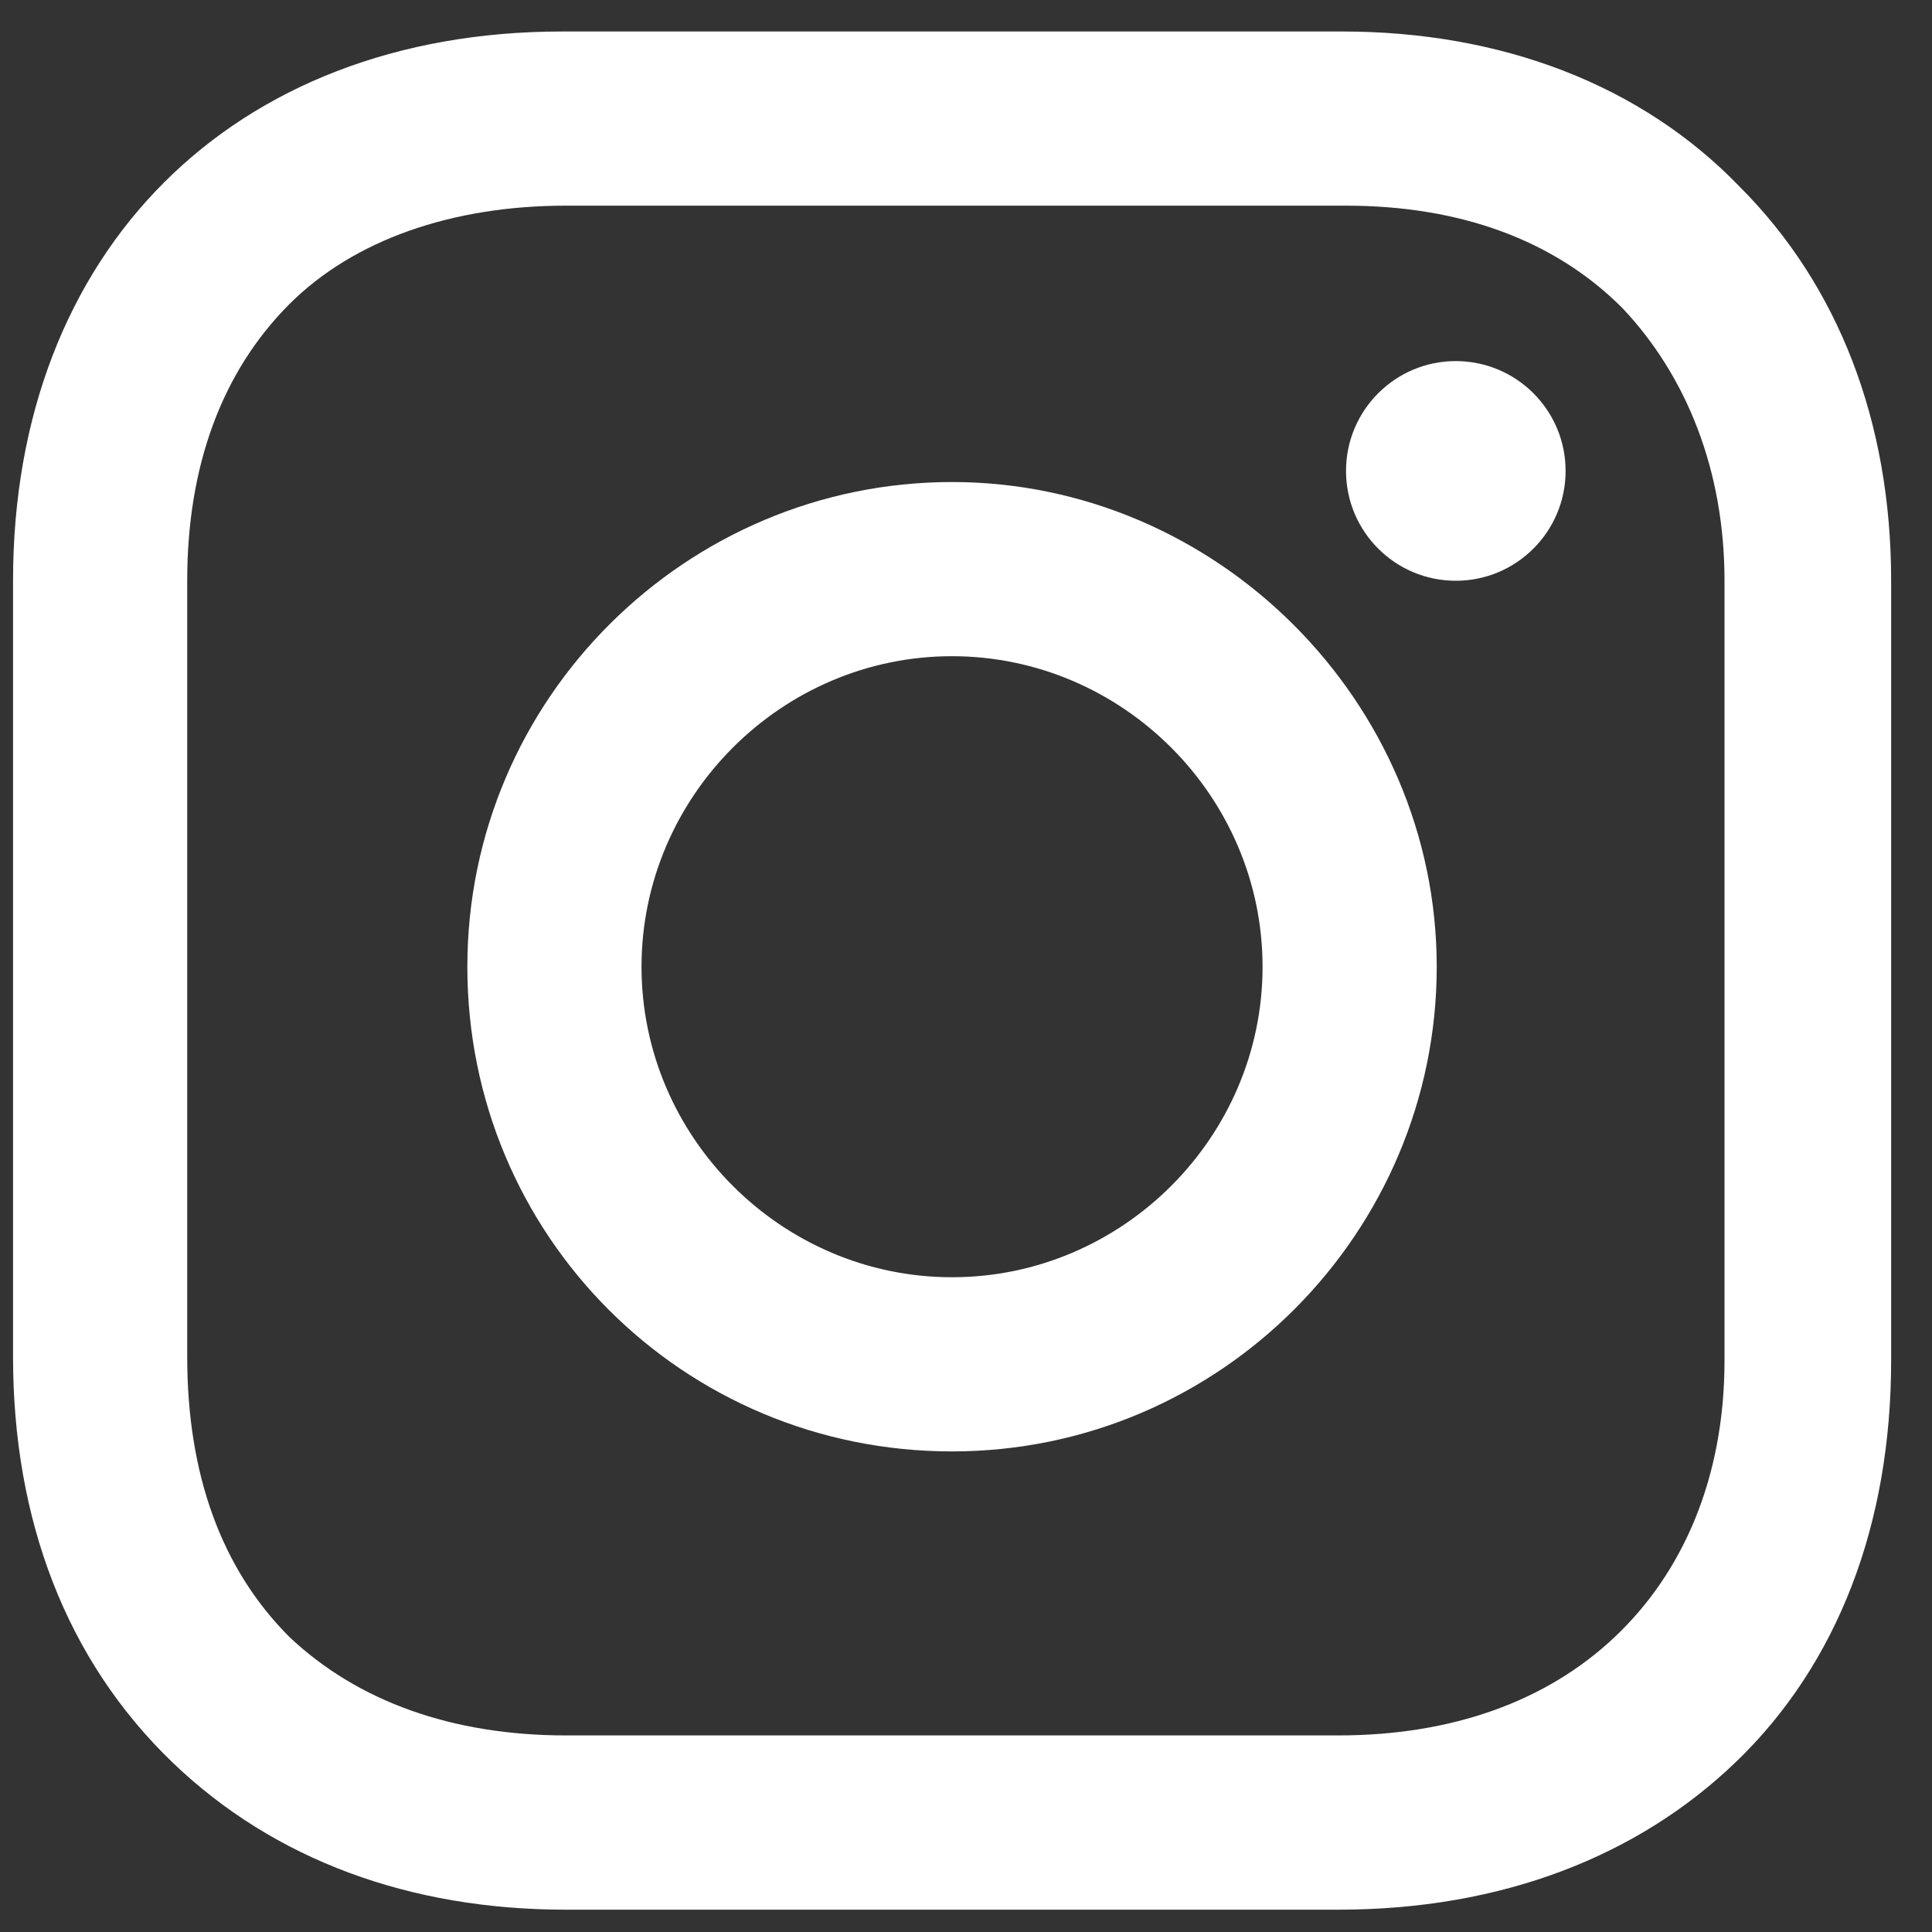
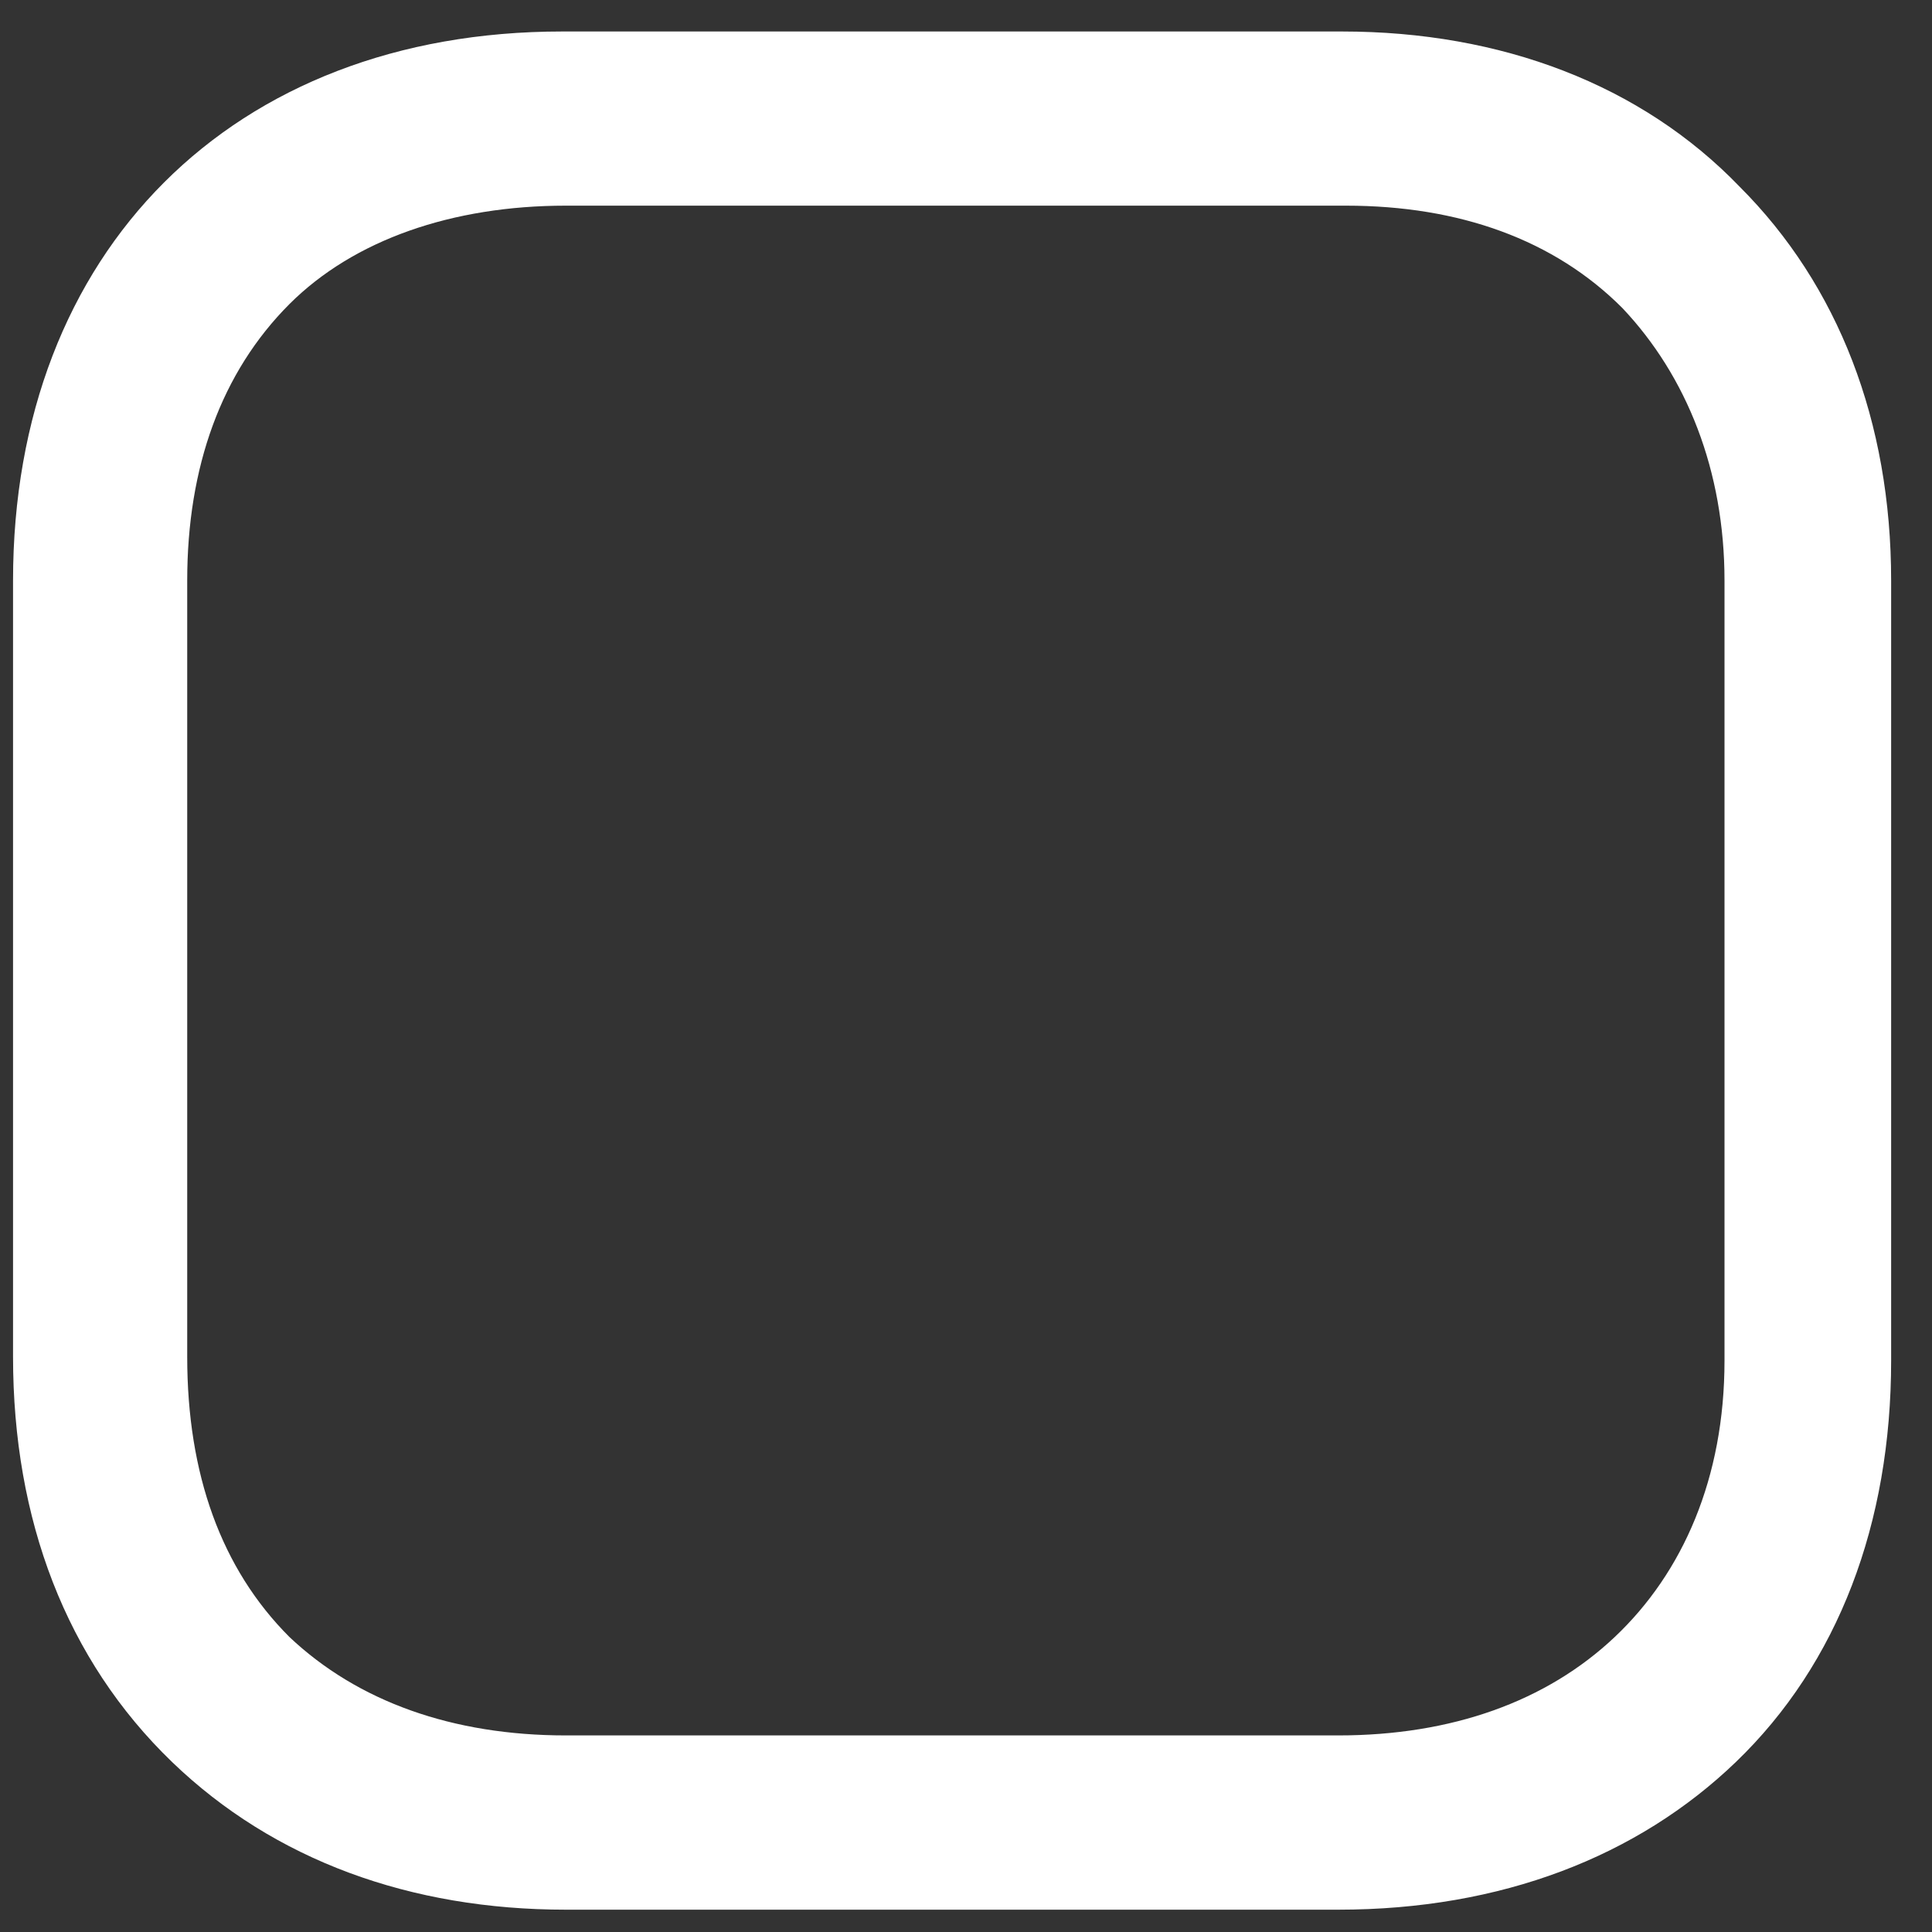
<svg xmlns="http://www.w3.org/2000/svg" width="20" height="20" viewBox="0 0 20 20" fill="none">
  <rect x="0" y="0" width="20" height="20" fill="#333333" stroke="none" />
-   <path d="M9.855 4.99C7.111 4.99 4.838 7.225 4.838 10.008C4.838 12.791 7.072 15.025 9.855 15.025C12.638 15.025 14.873 12.752 14.873 10.008C14.873 7.264 12.599 4.99 9.855 4.99ZM9.855 13.222C8.091 13.222 6.641 11.772 6.641 10.008C6.641 8.244 8.091 6.793 9.855 6.793C11.619 6.793 13.07 8.244 13.07 10.008C13.07 11.772 11.619 13.222 9.855 13.222Z" fill="white" />
-   <path d="M15.07 6.012C15.698 6.012 16.207 5.503 16.207 4.875C16.207 4.247 15.698 3.738 15.07 3.738C14.443 3.738 13.934 4.247 13.934 4.875C13.934 5.503 14.443 6.012 15.07 6.012Z" fill="white" />
  <path d="M18.009 1.933C16.99 0.875 15.54 0.326 13.893 0.326H5.819C2.408 0.326 0.135 2.6 0.135 6.01V14.046C0.135 15.731 0.684 17.182 1.781 18.24C2.839 19.259 4.251 19.769 5.858 19.769H13.854C15.54 19.769 16.951 19.22 17.97 18.24C19.029 17.221 19.577 15.77 19.577 14.085V6.01C19.577 4.364 19.029 2.952 18.009 1.933ZM17.852 14.085C17.852 15.3 17.421 16.28 16.716 16.946C16.01 17.613 15.03 17.965 13.854 17.965H5.858C4.682 17.965 3.702 17.613 2.996 16.946C2.291 16.241 1.938 15.261 1.938 14.046V6.01C1.938 4.834 2.291 3.854 2.996 3.148C3.663 2.482 4.682 2.129 5.858 2.129H13.933C15.109 2.129 16.089 2.482 16.794 3.188C17.461 3.893 17.852 4.873 17.852 6.01V14.085Z" fill="white" />
</svg>